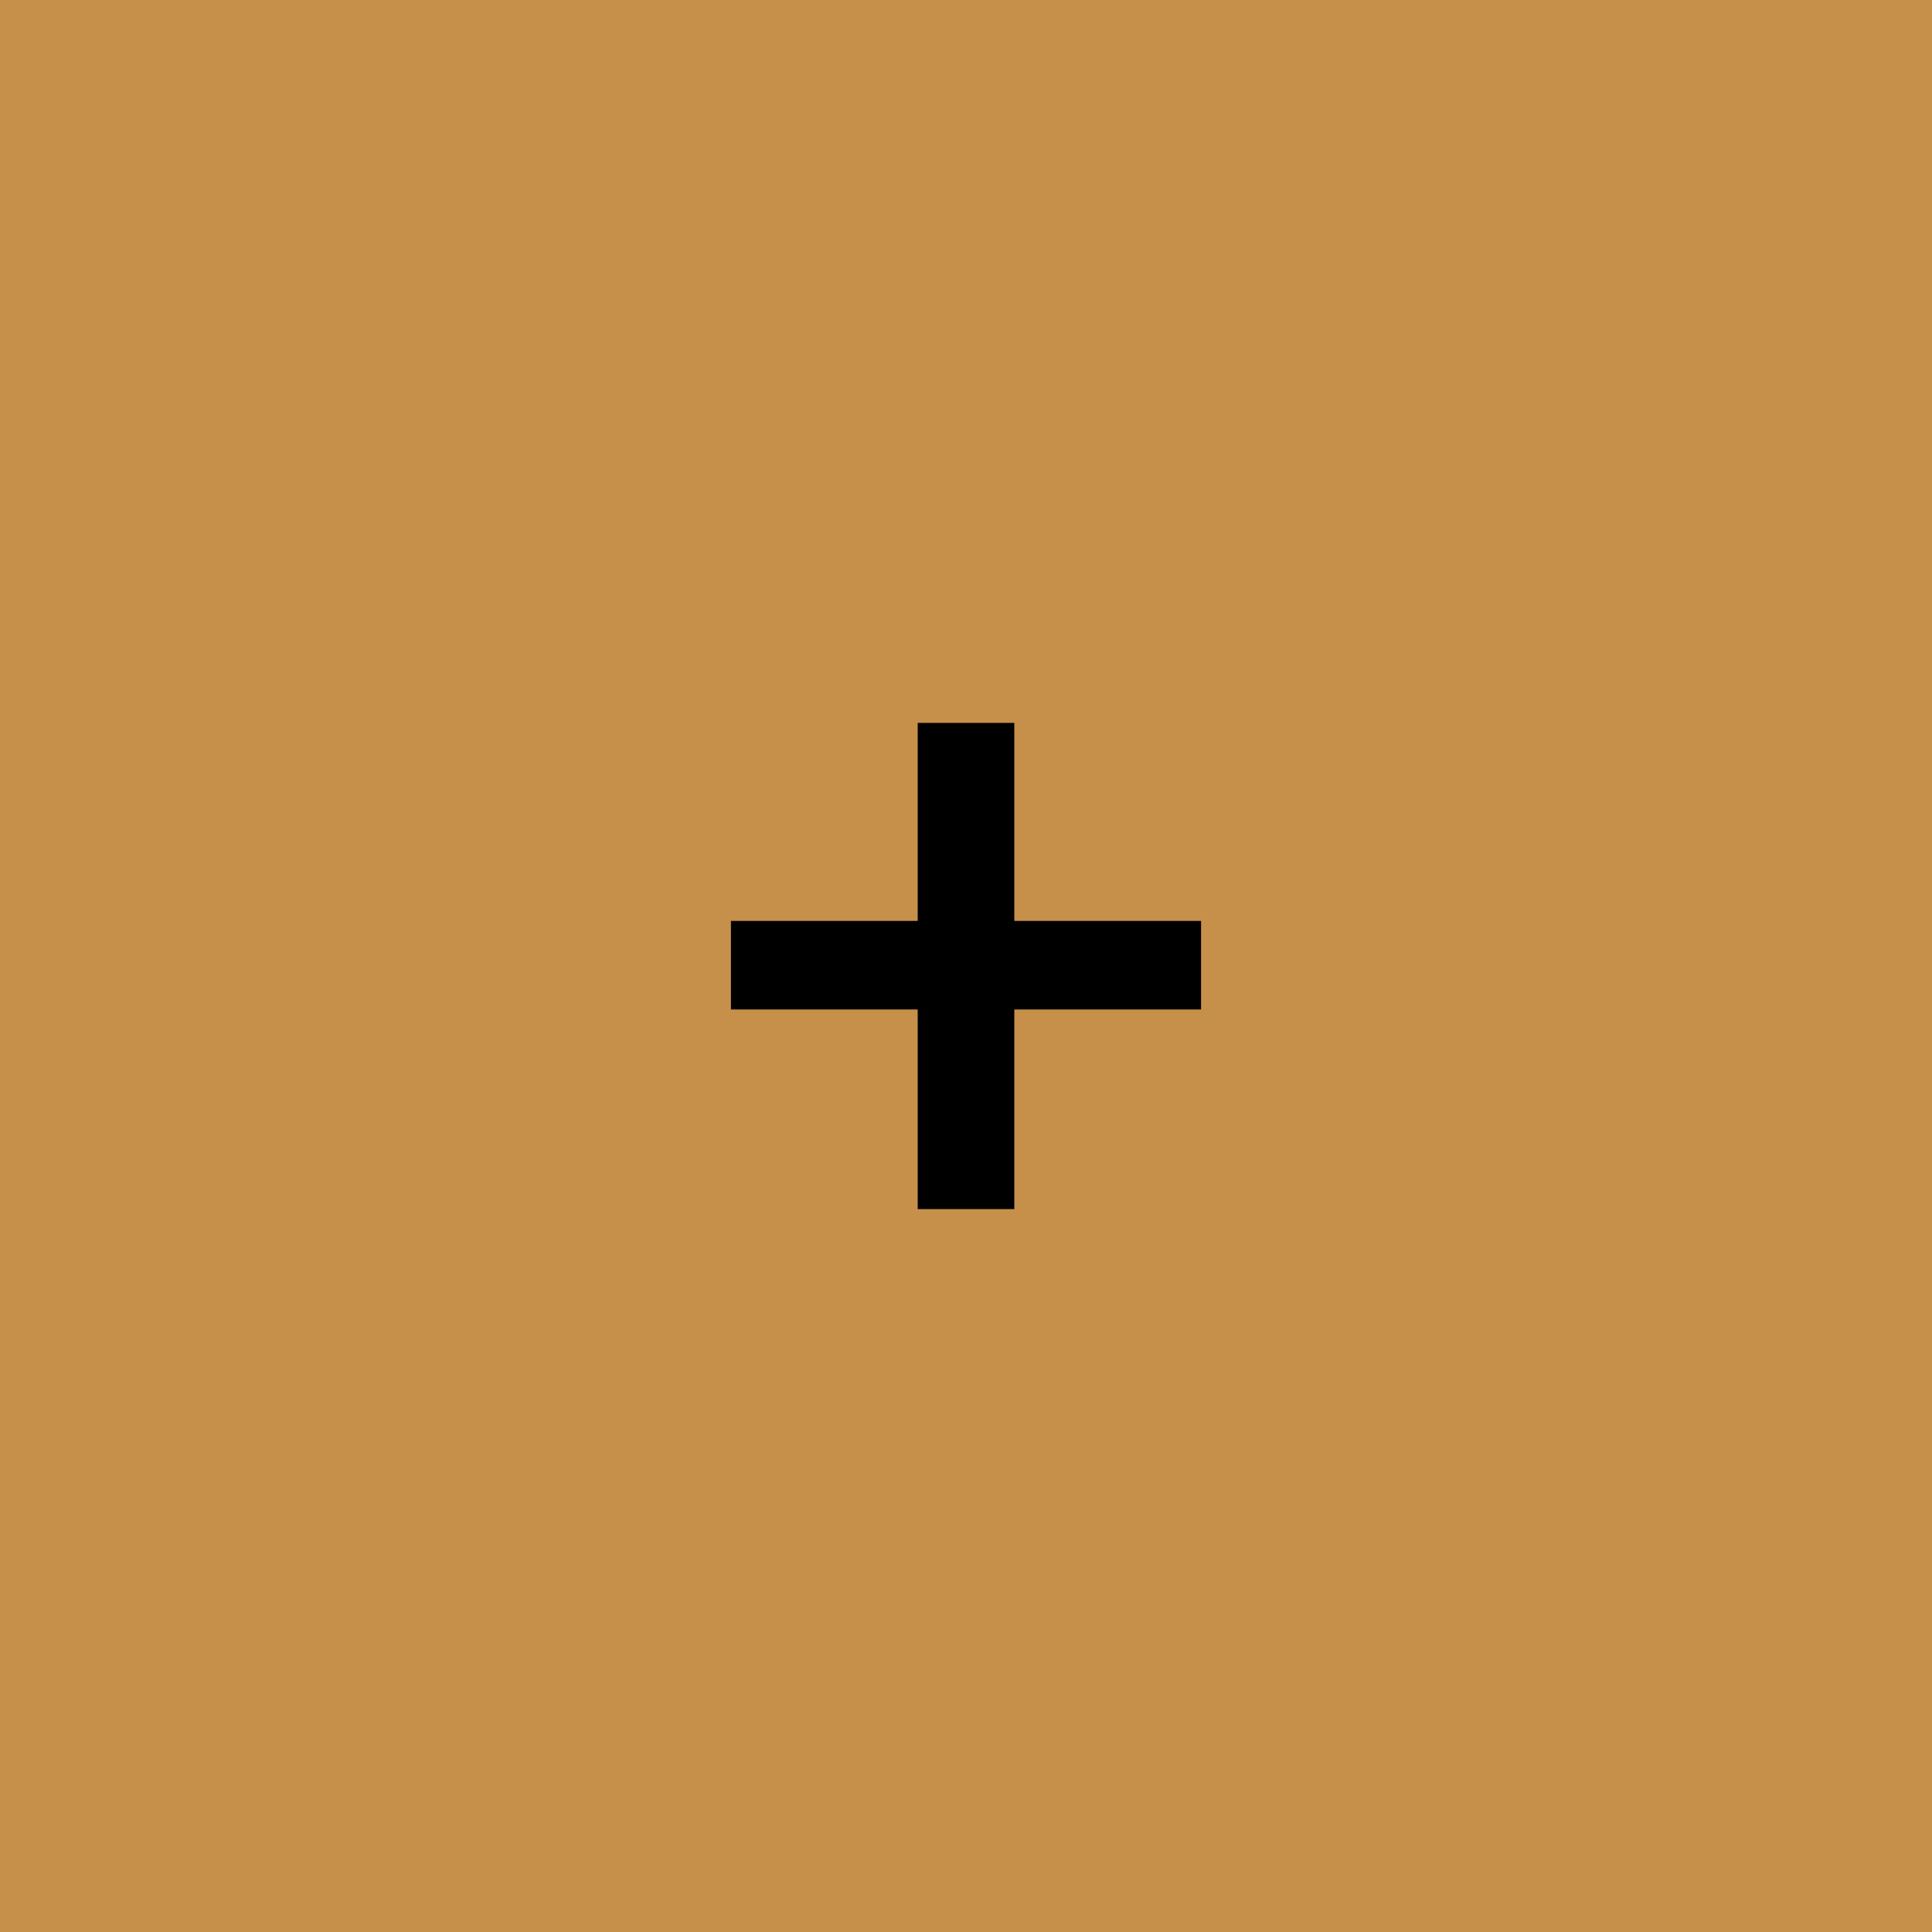
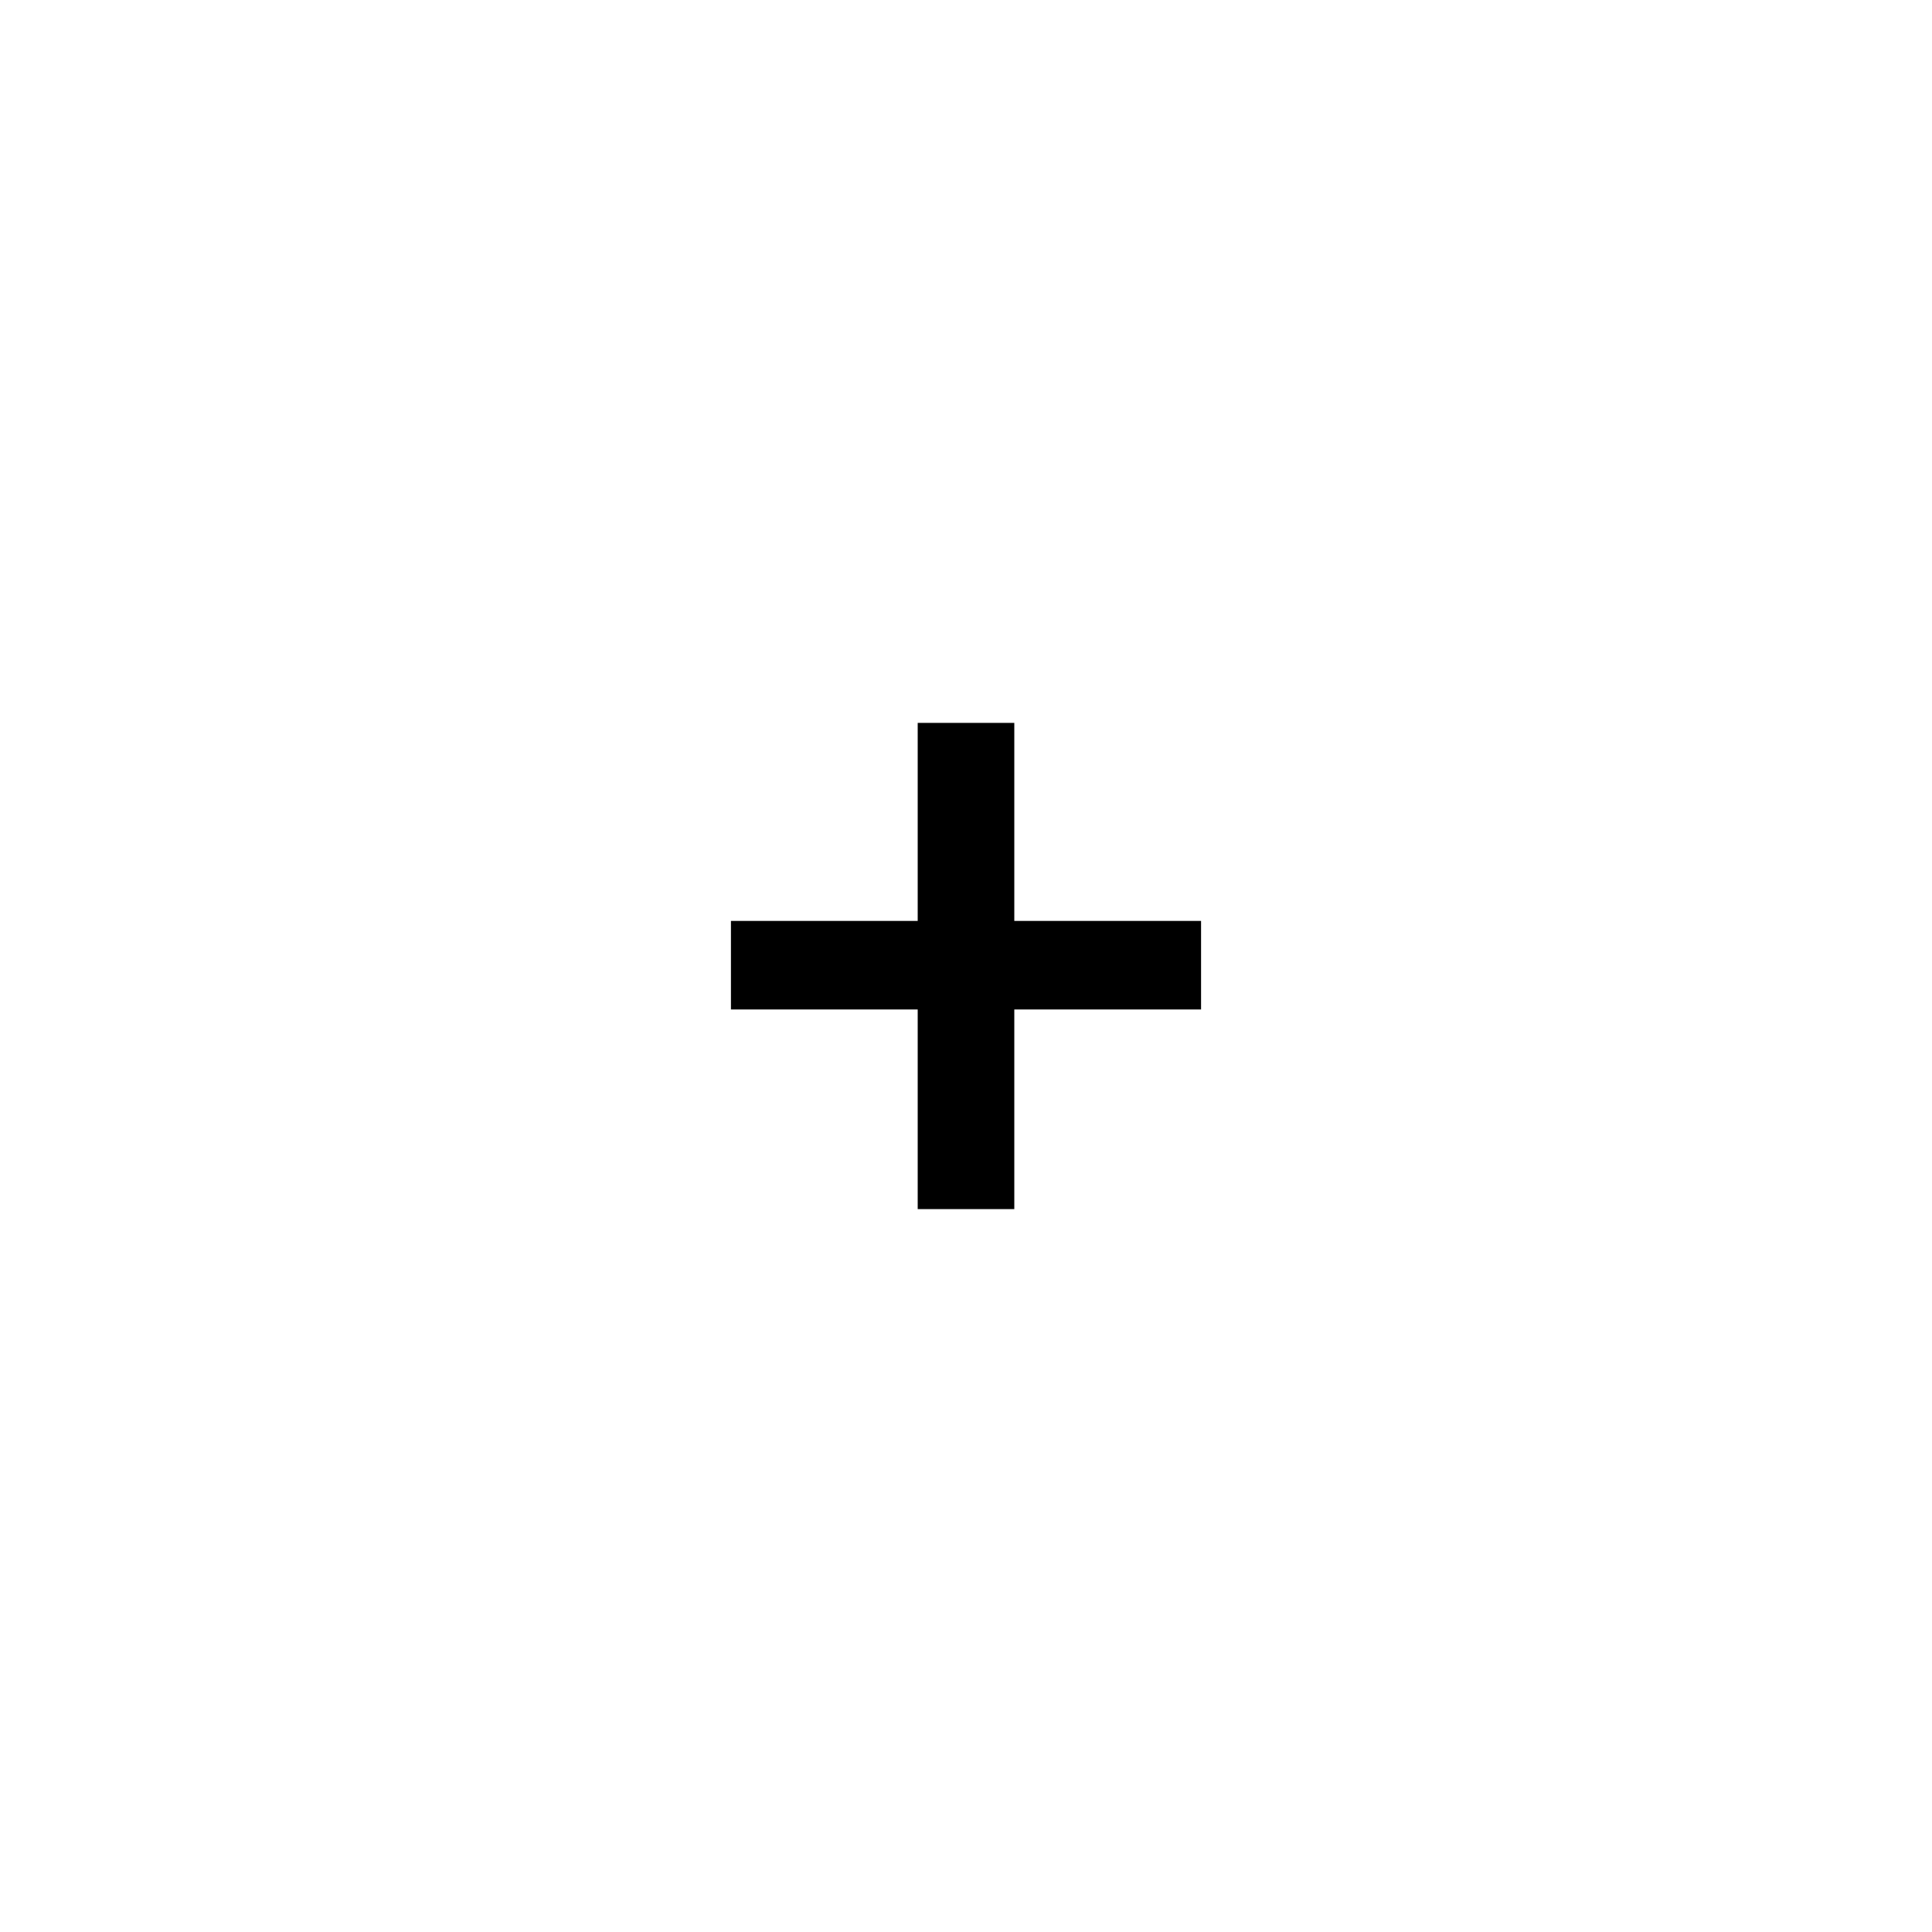
<svg xmlns="http://www.w3.org/2000/svg" width="12" height="12" viewBox="0 0 12 12">
-   <rect width="100%" height="100%" fill="#c6904b" />
  <path fill="#000000" d="M7.46 5.72v.55H6.3v1.24h-.6V6.27H4.54v-.55H5.7V4.49h.6v1.23z" />
</svg>